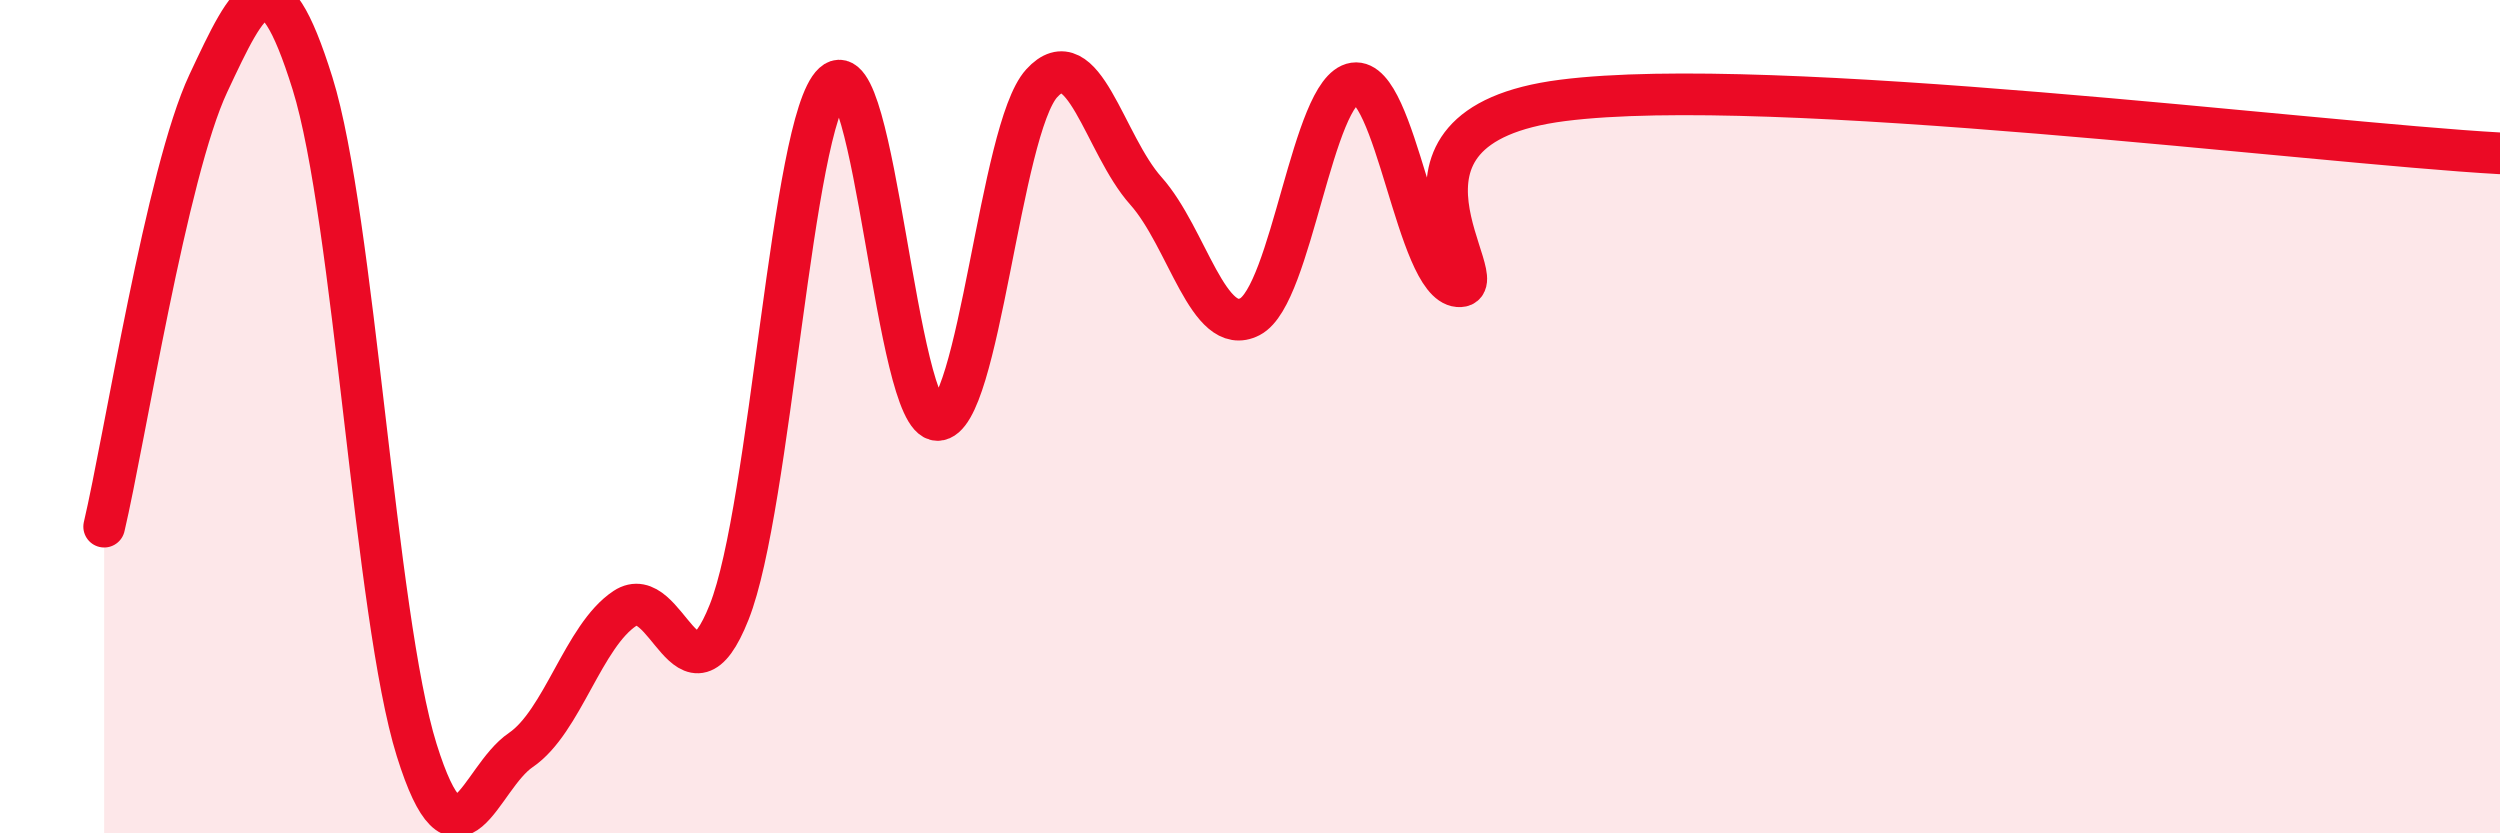
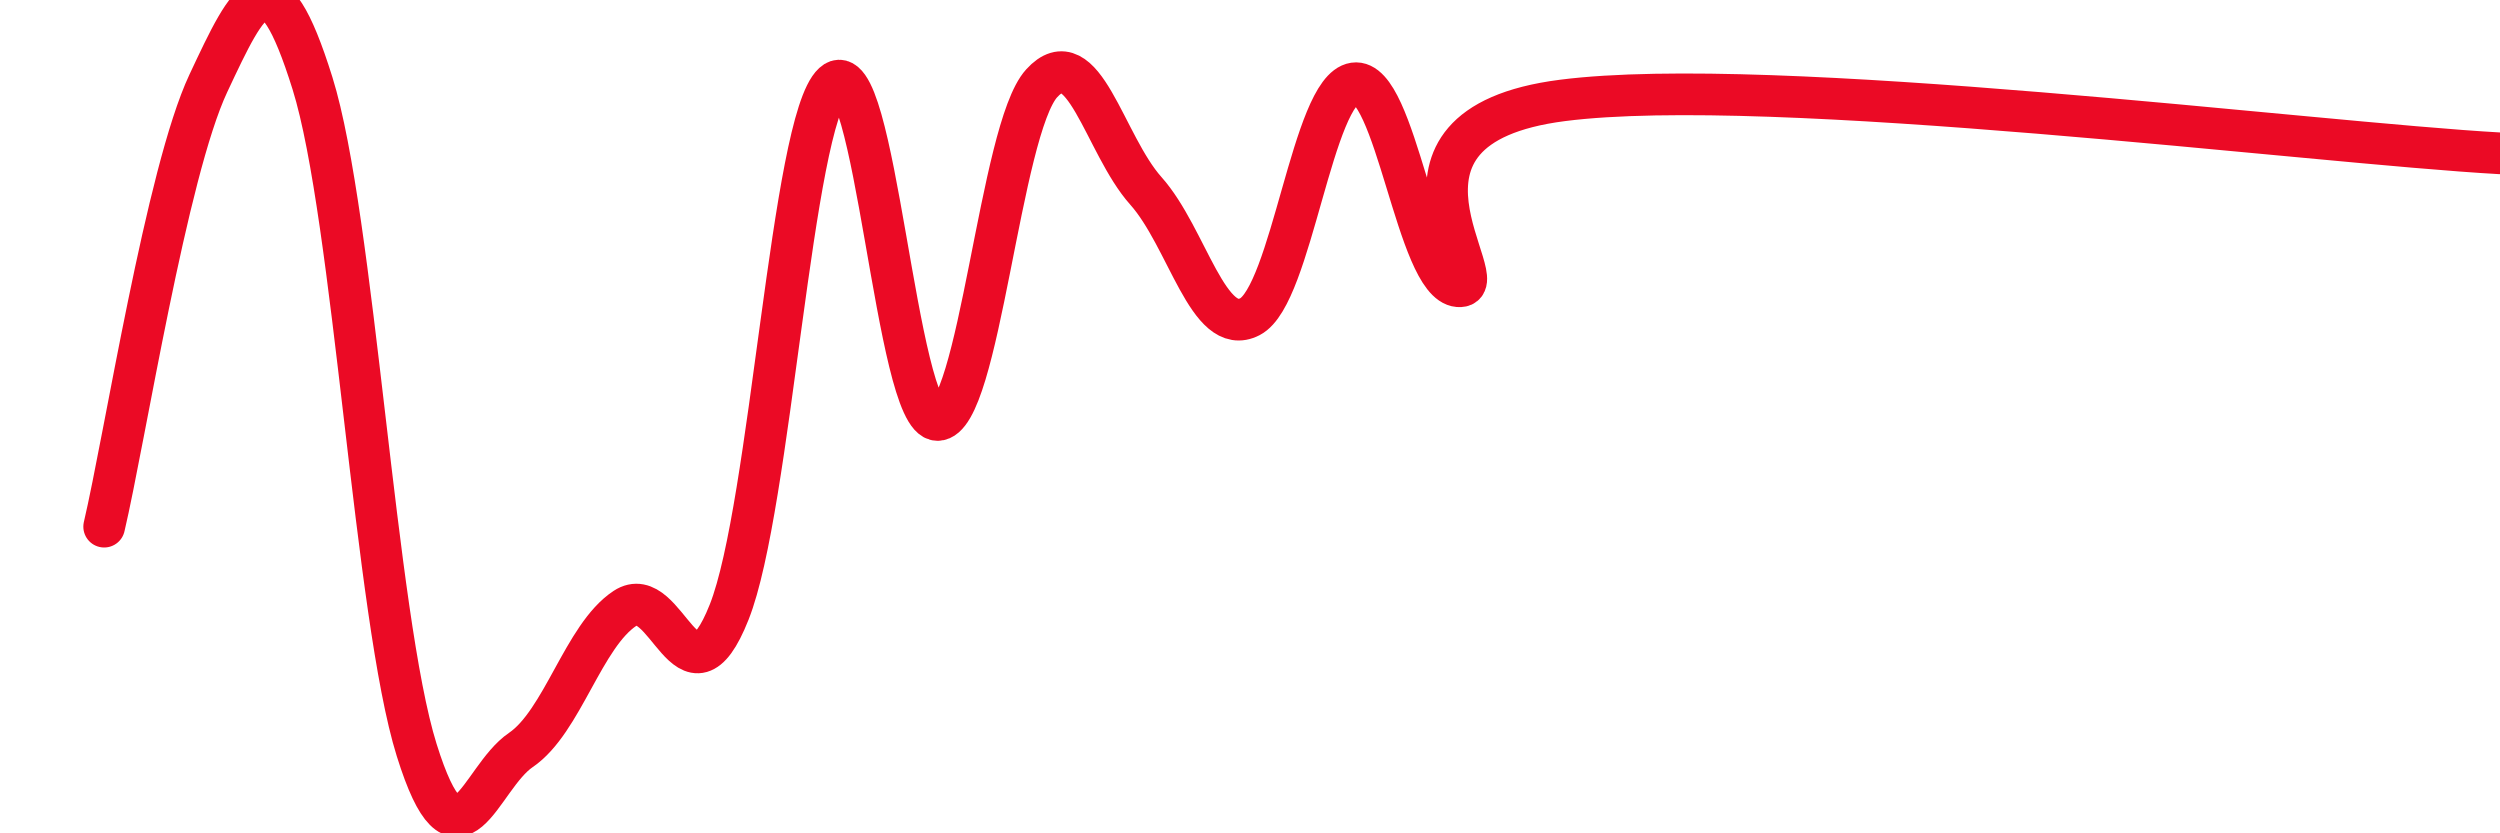
<svg xmlns="http://www.w3.org/2000/svg" width="60" height="20" viewBox="0 0 60 20">
-   <path d="M 2.5,12.64 C 3,10.51 4,4.13 5,2 C 6,-0.13 6.5,-1.2 7.5,2 C 8.5,5.2 9,14.8 10,18 C 11,21.2 11.5,18.68 12.5,18 C 13.5,17.32 14,15.26 15,14.6 C 16,13.94 16.5,17.21 17.5,14.69 C 18.5,12.17 19,2.92 20,2 C 21,1.08 21.5,10.08 22.5,10.08 C 23.5,10.08 24,3.1 25,2 C 26,0.9 26.5,3.46 27.5,4.58 C 28.5,5.7 29,8.12 30,7.6 C 31,7.08 31.5,2.15 32.5,2 C 33.5,1.85 34,6.79 35,6.87 C 36,6.95 32.5,3.05 37.5,2.41 C 42.5,1.77 55.5,3.43 60,3.68L60 20L2.5 20Z" fill="#EB0A25" opacity="0.1" stroke-linecap="round" stroke-linejoin="round" />
  <path d="M 2.5,12.64 C 3,10.51 4,4.13 5,2 C 6,-0.13 6.5,-1.2 7.5,2 C 8.5,5.2 9,14.8 10,18 C 11,21.2 11.5,18.68 12.5,18 C 13.5,17.32 14,15.26 15,14.6 C 16,13.94 16.5,17.21 17.5,14.69 C 18.5,12.17 19,2.92 20,2 C 21,1.08 21.5,10.08 22.5,10.08 C 23.5,10.08 24,3.1 25,2 C 26,0.9 26.5,3.46 27.5,4.58 C 28.5,5.7 29,8.12 30,7.6 C 31,7.08 31.5,2.15 32.5,2 C 33.5,1.85 34,6.79 35,6.87 C 36,6.95 32.5,3.05 37.5,2.41 C 42.5,1.77 55.5,3.43 60,3.68" stroke="#EB0A25" stroke-width="1" fill="none" stroke-linecap="round" stroke-linejoin="round" />
</svg>